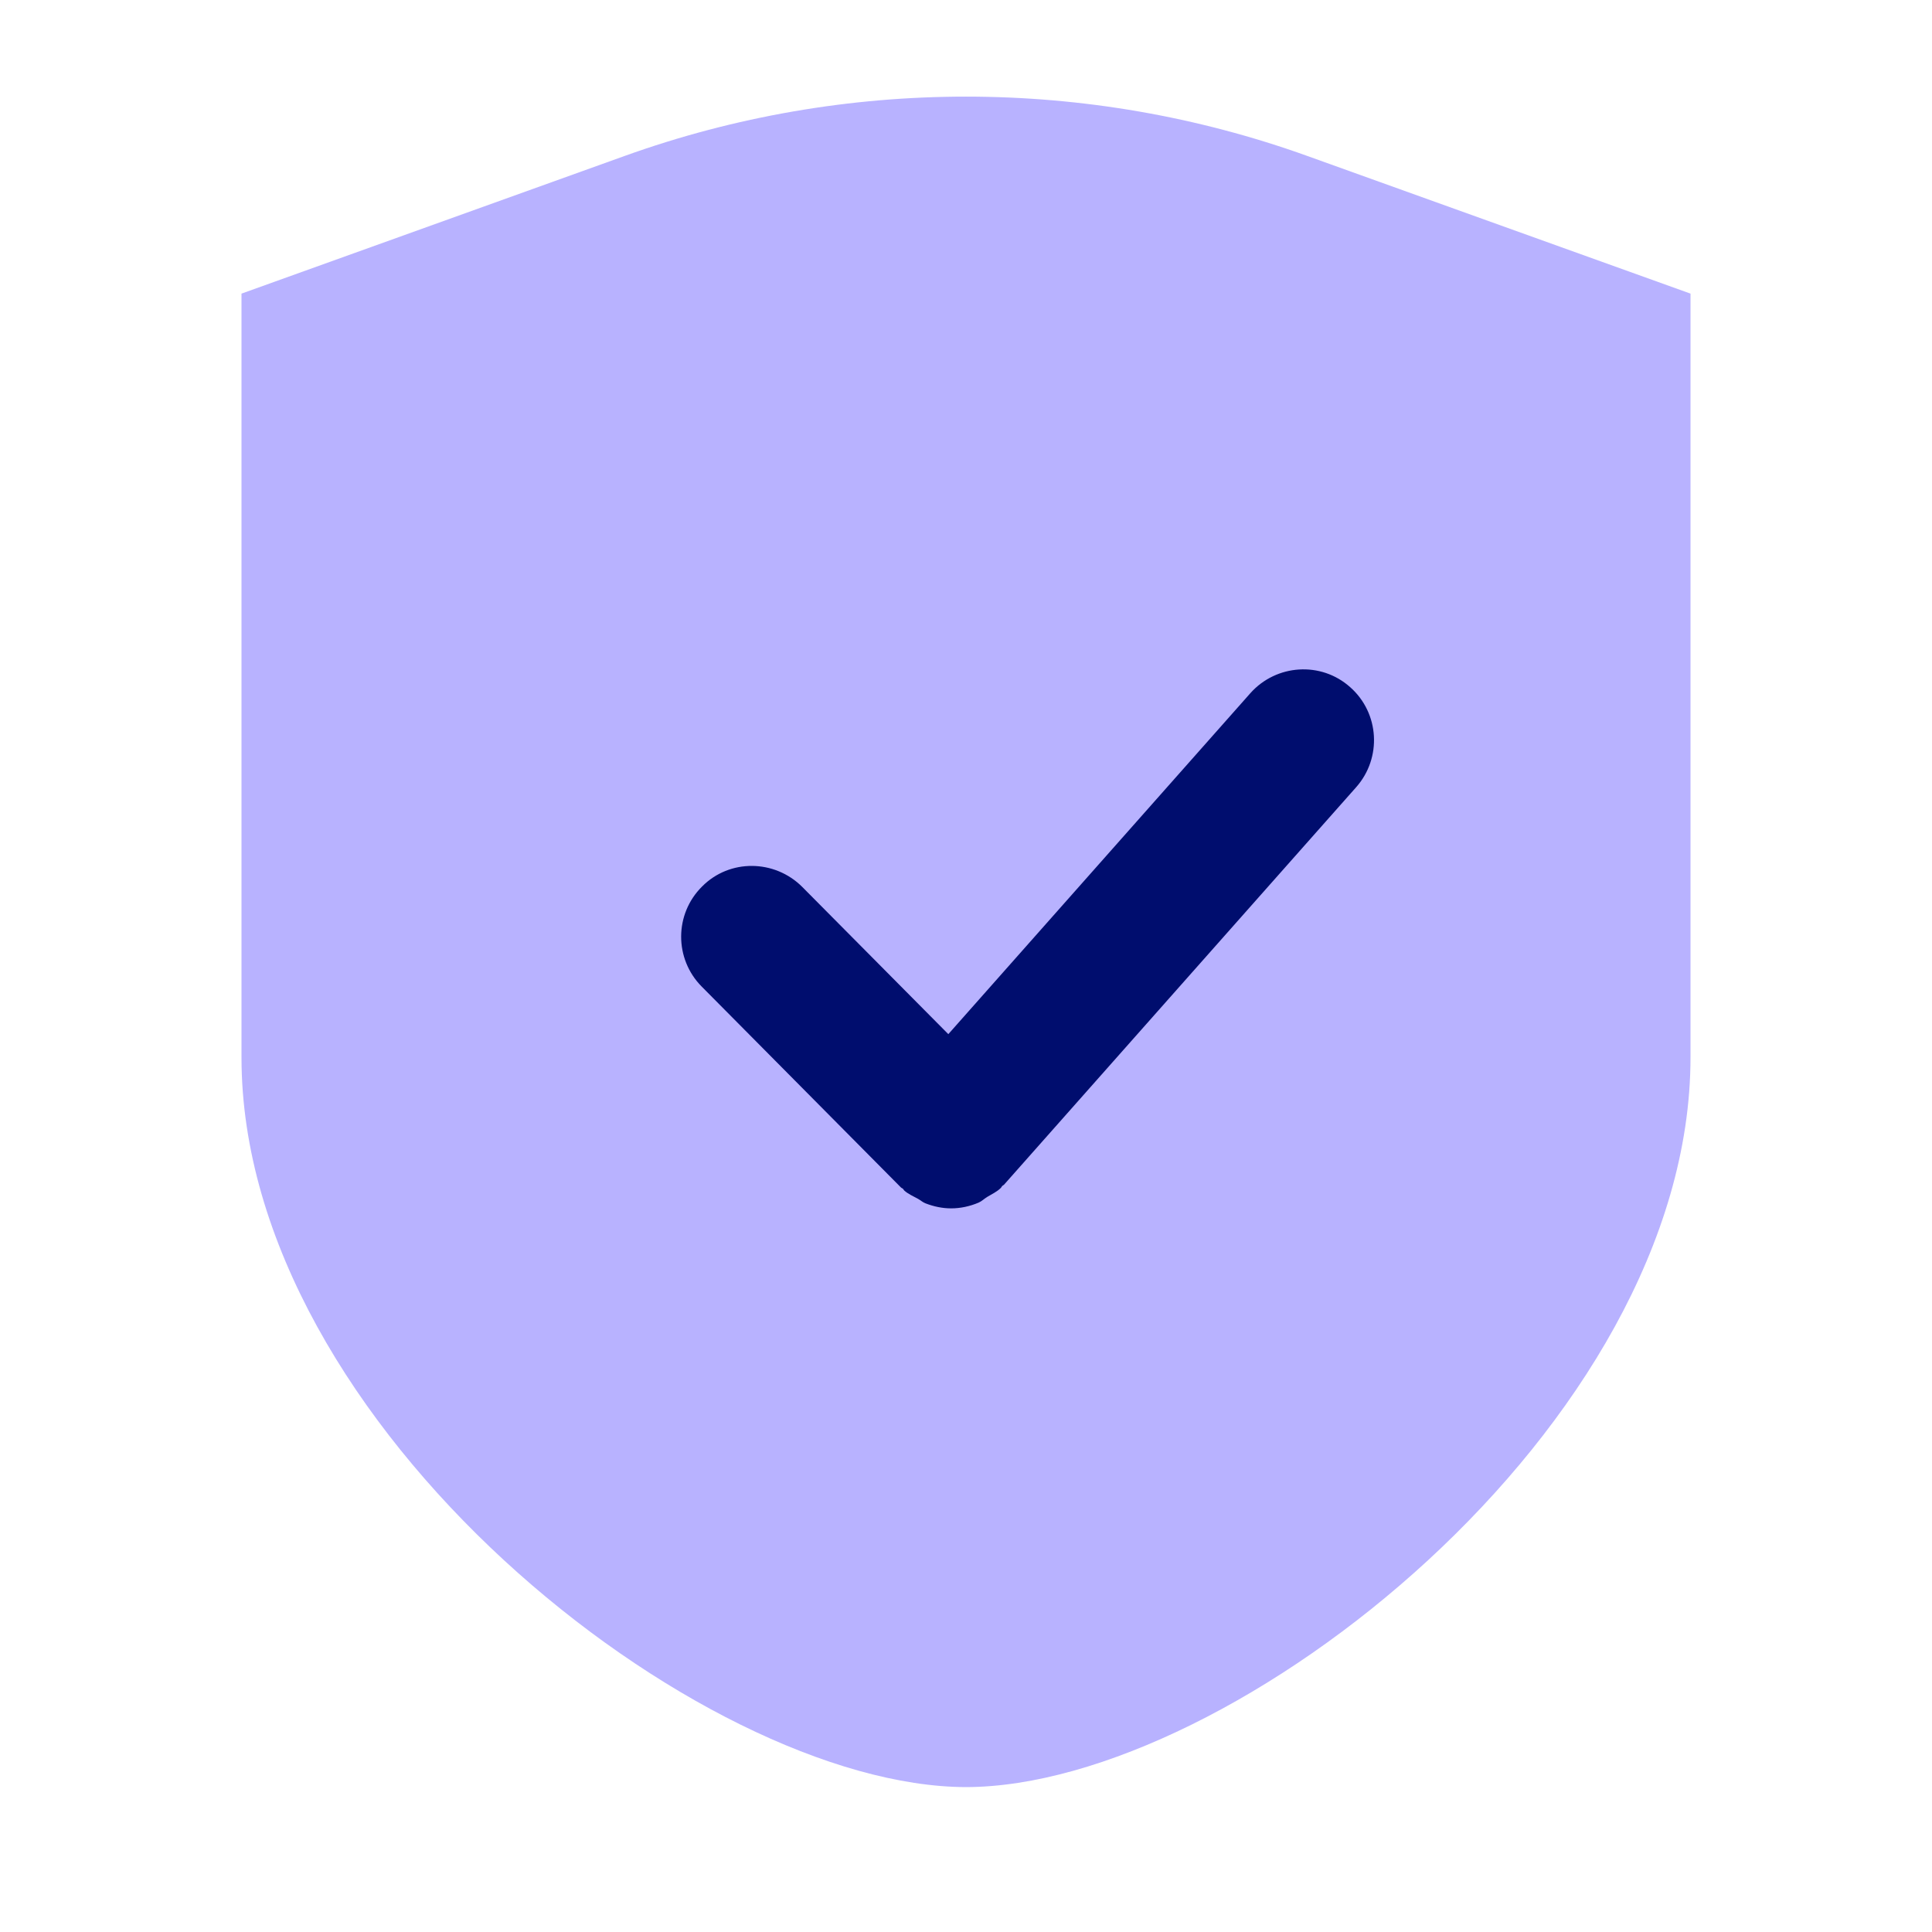
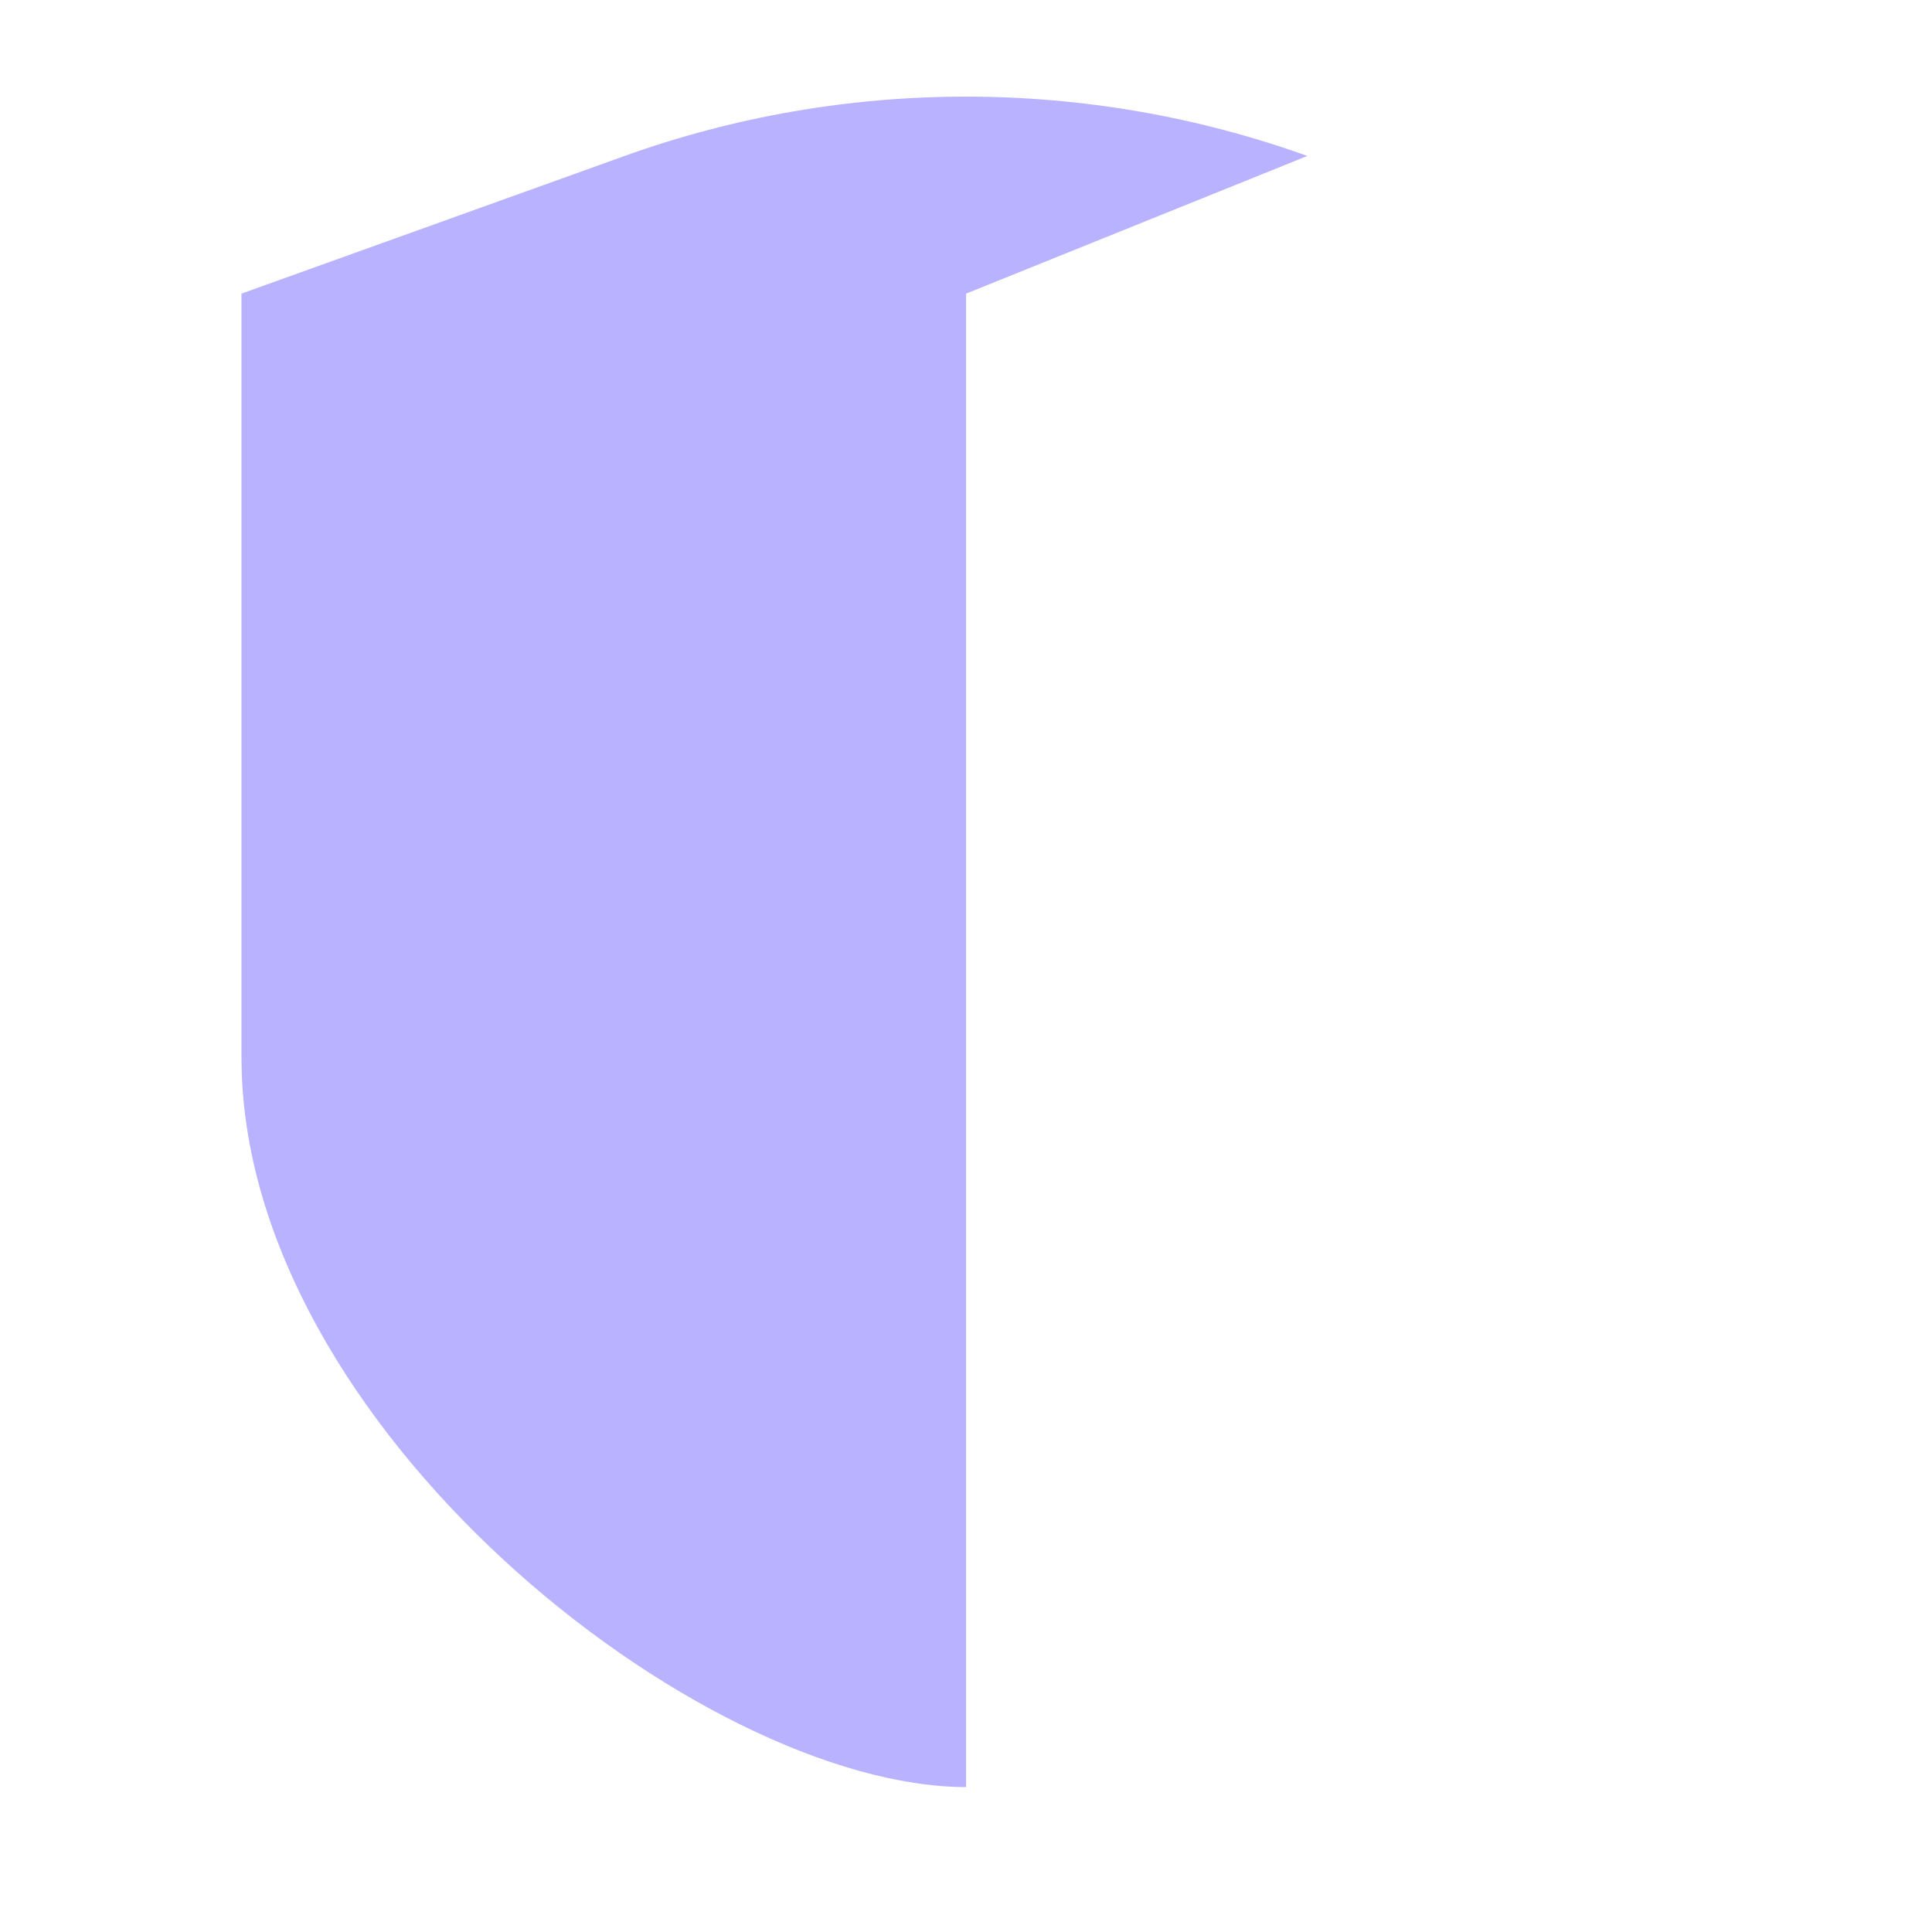
<svg xmlns="http://www.w3.org/2000/svg" version="1.1" x="0px" y="0px" viewBox="0 0 40 40" xml:space="preserve" focusable="false" aria-hidden="true" enable-background="new 0 0 40 40">
  <g id="Solid">
-     <rect width="40" height="40" fill="none" />
-   </g>
+     </g>
  <g id="Icon_Purple">
    <g>
-       <path d="M27.067,3.229c-4.558-1.638-9.578-1.638-14.135,0L5,6.079v15.816C5,29.52,14.491,36.989,20.002,37    C25.51,36.989,35,29.52,35,21.894V6.079L27.067,3.229z" fill="#B8B2FF" />
+       <path d="M27.067,3.229c-4.558-1.638-9.578-1.638-14.135,0L5,6.079v15.816C5,29.52,14.491,36.989,20.002,37    V6.079L27.067,3.229z" fill="#B8B2FF" />
    </g>
-     <path d="M18.653,24.585c0.013,0.013,0.03,0.016,0.042,0.028c0.011,0.01,0.015,0.025,0.026,0.035   c0.085,0.076,0.185,0.117,0.281,0.17c0.054,0.029,0.1,0.073,0.157,0.095c0.172,0.067,0.352,0.105,0.533,0.105   c0.194,0,0.387-0.042,0.569-0.119c0.065-0.028,0.117-0.081,0.178-0.118c0.097-0.059,0.201-0.105,0.285-0.189   c0.011-0.011,0.014-0.026,0.025-0.037c0.012-0.012,0.028-0.016,0.04-0.029l7.29-8.229c0.536-0.607,0.481-1.534-0.124-2.069   c-0.604-0.541-1.531-0.478-2.067,0.123l-6.254,7.06l-3.027-3.051c-0.572-0.569-1.502-0.581-2.071-0.006   c-0.575,0.569-0.578,1.496-0.009,2.071L18.653,24.585z" fill="#000D6E" />
  </g>
</svg>